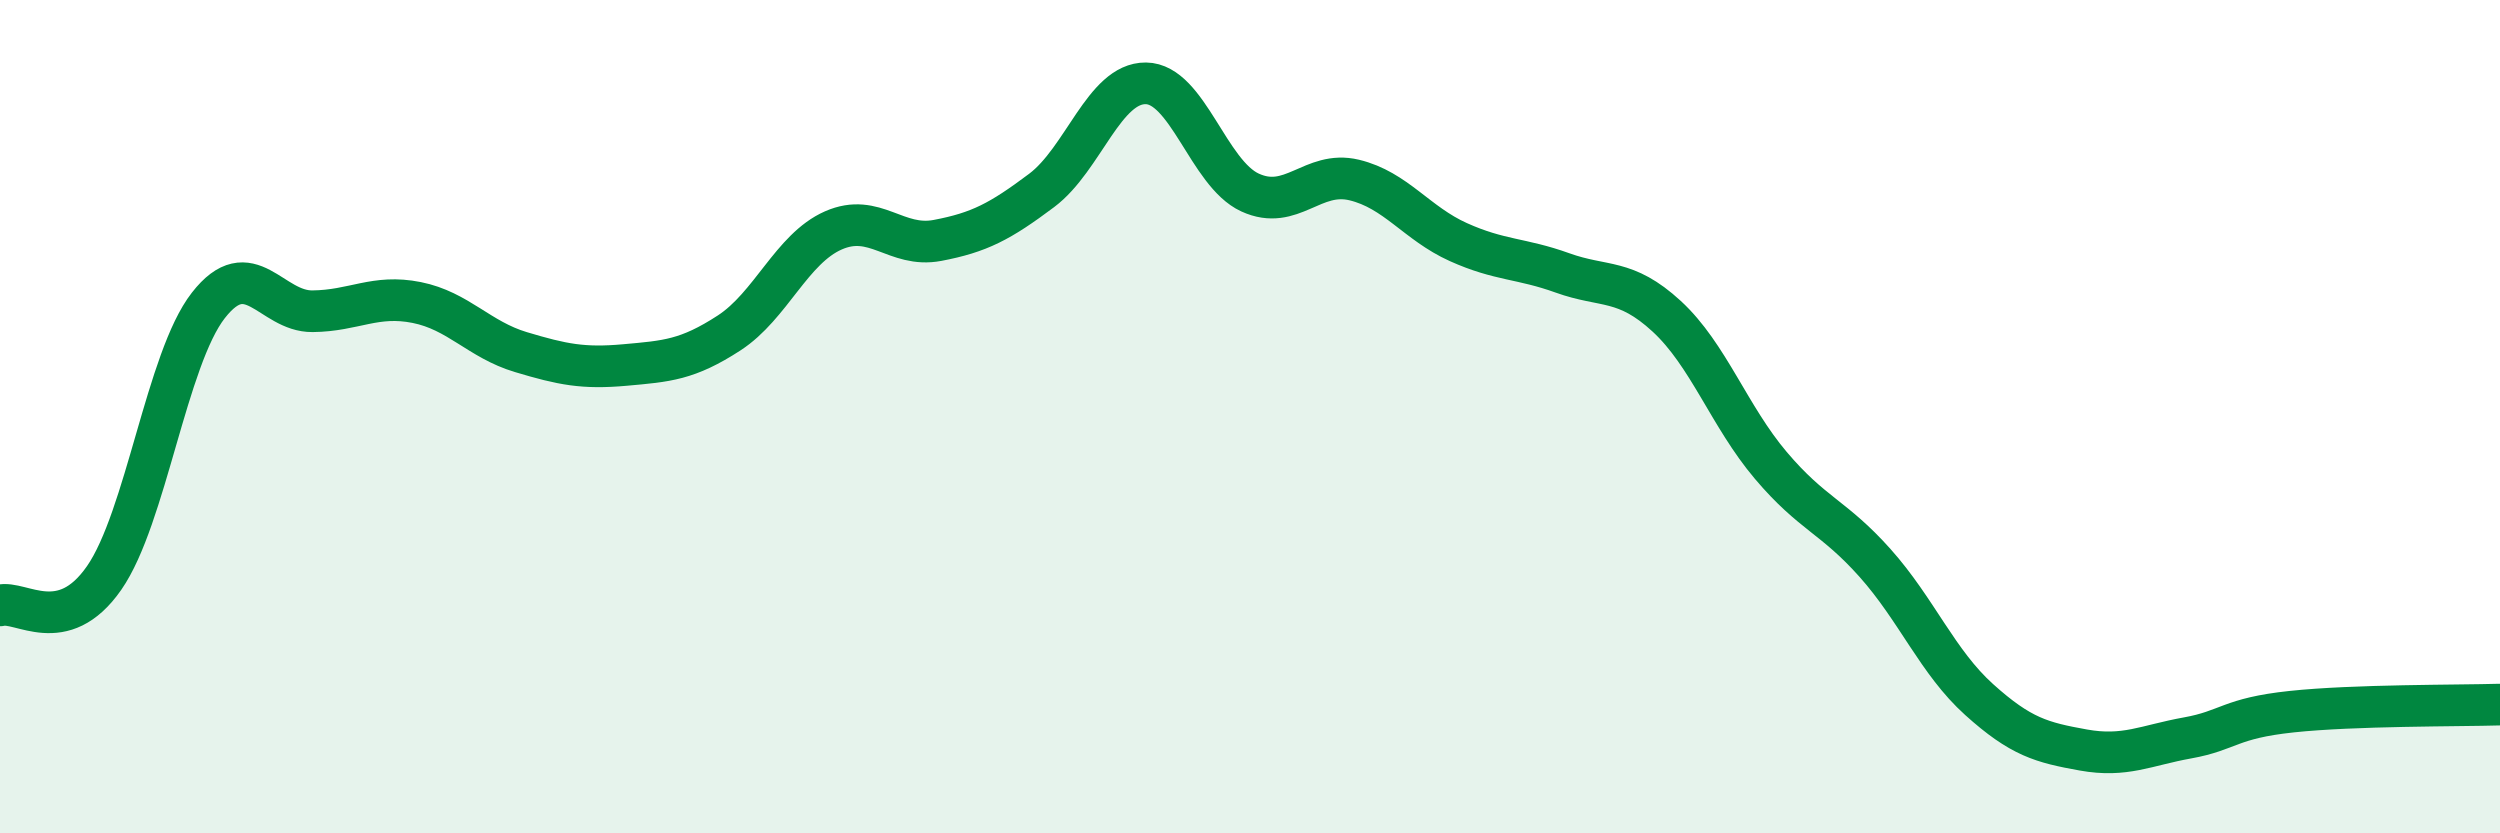
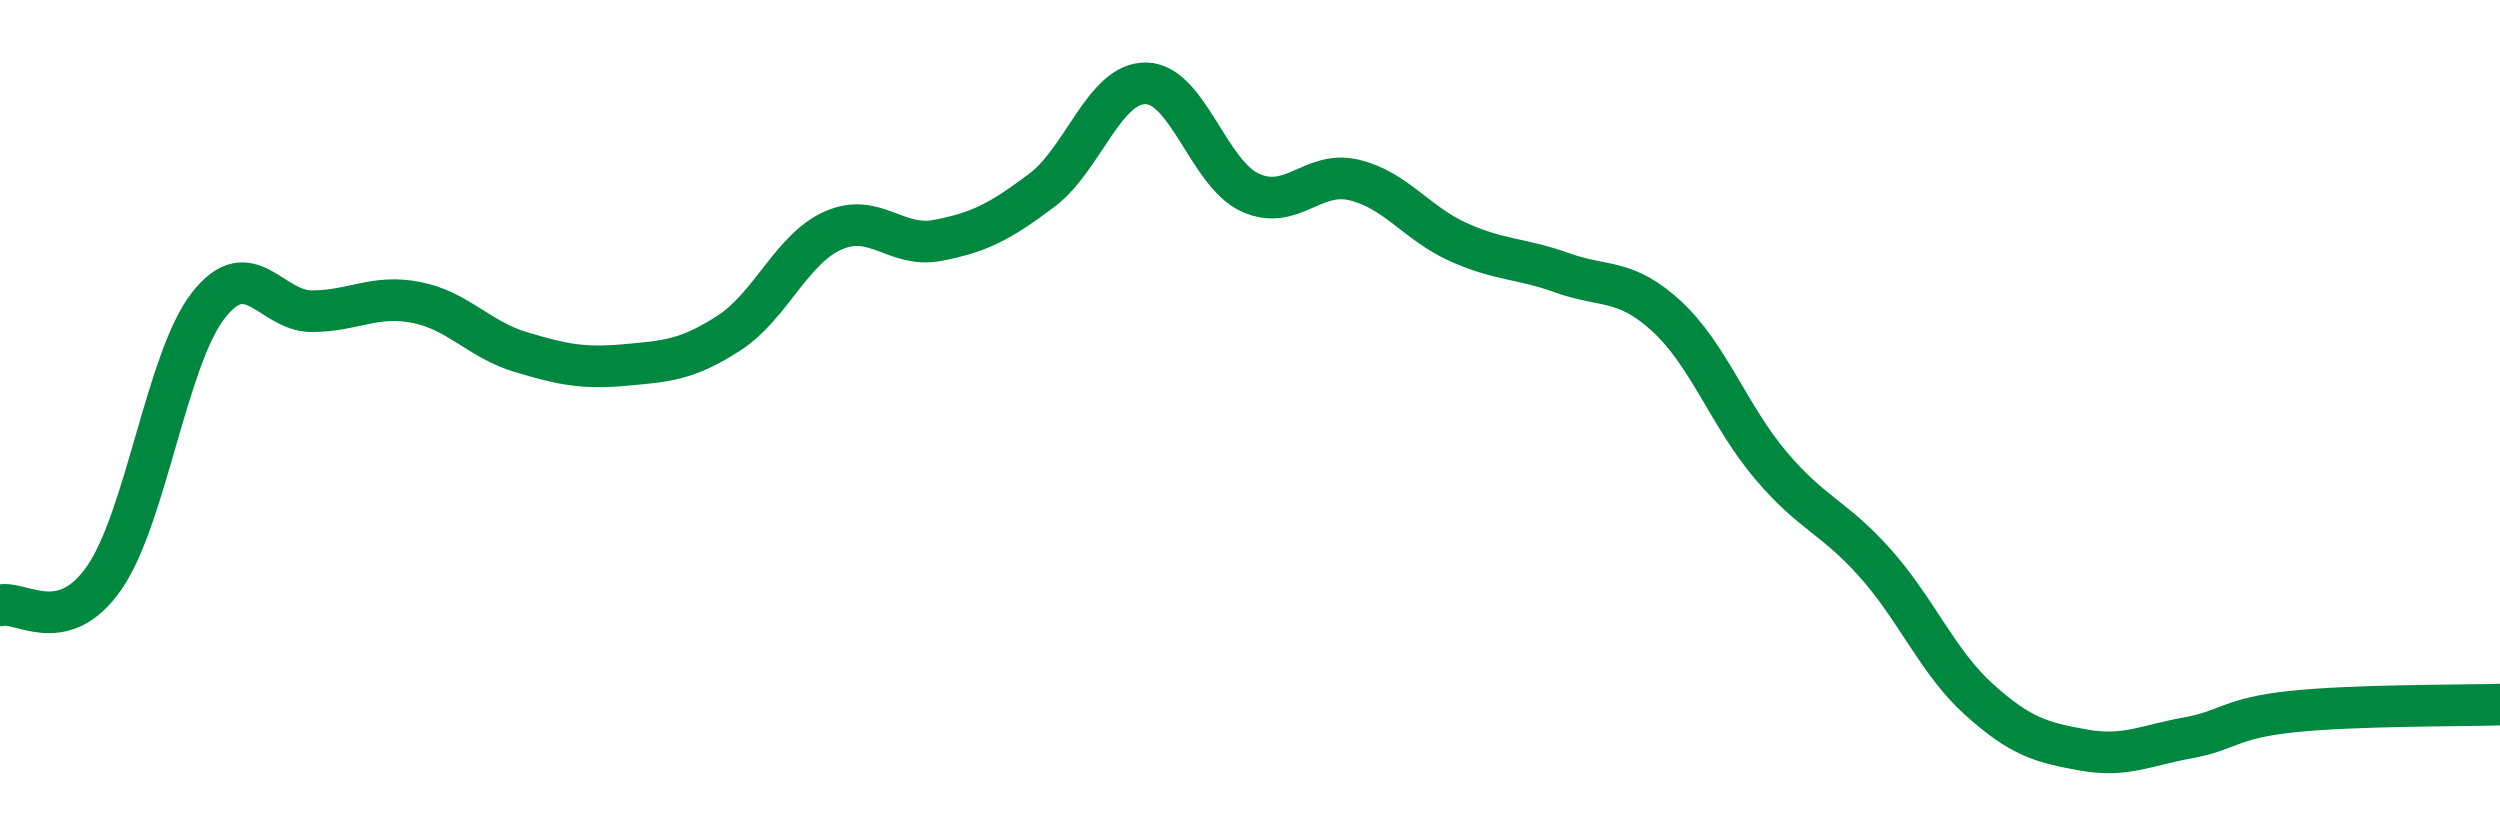
<svg xmlns="http://www.w3.org/2000/svg" width="60" height="20" viewBox="0 0 60 20">
-   <path d="M 0,14.53 C 0.5,14.4 1.5,15.31 2.5,13.87 C 3.5,12.43 4,8.61 5,7.33 C 6,6.05 6.5,7.48 7.5,7.47 C 8.5,7.46 9,7.06 10,7.26 C 11,7.46 11.5,8.15 12.5,8.45 C 13.5,8.75 14,8.85 15,8.76 C 16,8.67 16.5,8.64 17.5,7.99 C 18.5,7.34 19,5.97 20,5.53 C 21,5.09 21.5,5.96 22.5,5.77 C 23.5,5.58 24,5.32 25,4.57 C 26,3.82 26.5,1.99 27.5,2 C 28.5,2.01 29,4.16 30,4.62 C 31,5.08 31.5,4.08 32.5,4.32 C 33.5,4.56 34,5.36 35,5.81 C 36,6.26 36.5,6.19 37.5,6.55 C 38.5,6.91 39,6.67 40,7.59 C 41,8.51 41.5,9.99 42.5,11.17 C 43.5,12.35 44,12.39 45,13.51 C 46,14.63 46.5,15.89 47.5,16.79 C 48.5,17.69 49,17.82 50,18 C 51,18.18 51.5,17.89 52.5,17.71 C 53.5,17.53 53.5,17.24 55,17.08 C 56.5,16.92 59,16.94 60,16.91L60 20L0 20Z" fill="#008740" opacity="0.1" stroke-linecap="round" stroke-linejoin="round" />
  <path d="M 0,14.53 C 0.5,14.4 1.5,15.31 2.5,13.87 C 3.5,12.43 4,8.61 5,7.33 C 6,6.05 6.5,7.48 7.5,7.47 C 8.5,7.46 9,7.06 10,7.26 C 11,7.46 11.5,8.15 12.5,8.45 C 13.5,8.75 14,8.85 15,8.76 C 16,8.67 16.5,8.64 17.5,7.99 C 18.5,7.34 19,5.97 20,5.53 C 21,5.09 21.5,5.96 22.5,5.77 C 23.5,5.58 24,5.32 25,4.57 C 26,3.82 26.5,1.99 27.5,2 C 28.5,2.01 29,4.16 30,4.62 C 31,5.08 31.5,4.08 32.5,4.32 C 33.5,4.56 34,5.36 35,5.81 C 36,6.26 36.5,6.19 37.5,6.55 C 38.5,6.91 39,6.67 40,7.59 C 41,8.51 41.5,9.99 42.5,11.17 C 43.5,12.35 44,12.39 45,13.51 C 46,14.63 46.5,15.89 47.5,16.79 C 48.5,17.69 49,17.82 50,18 C 51,18.18 51.5,17.89 52.5,17.71 C 53.5,17.53 53.5,17.24 55,17.08 C 56.5,16.92 59,16.94 60,16.91" stroke="#008740" stroke-width="1" fill="none" stroke-linecap="round" stroke-linejoin="round" />
</svg>